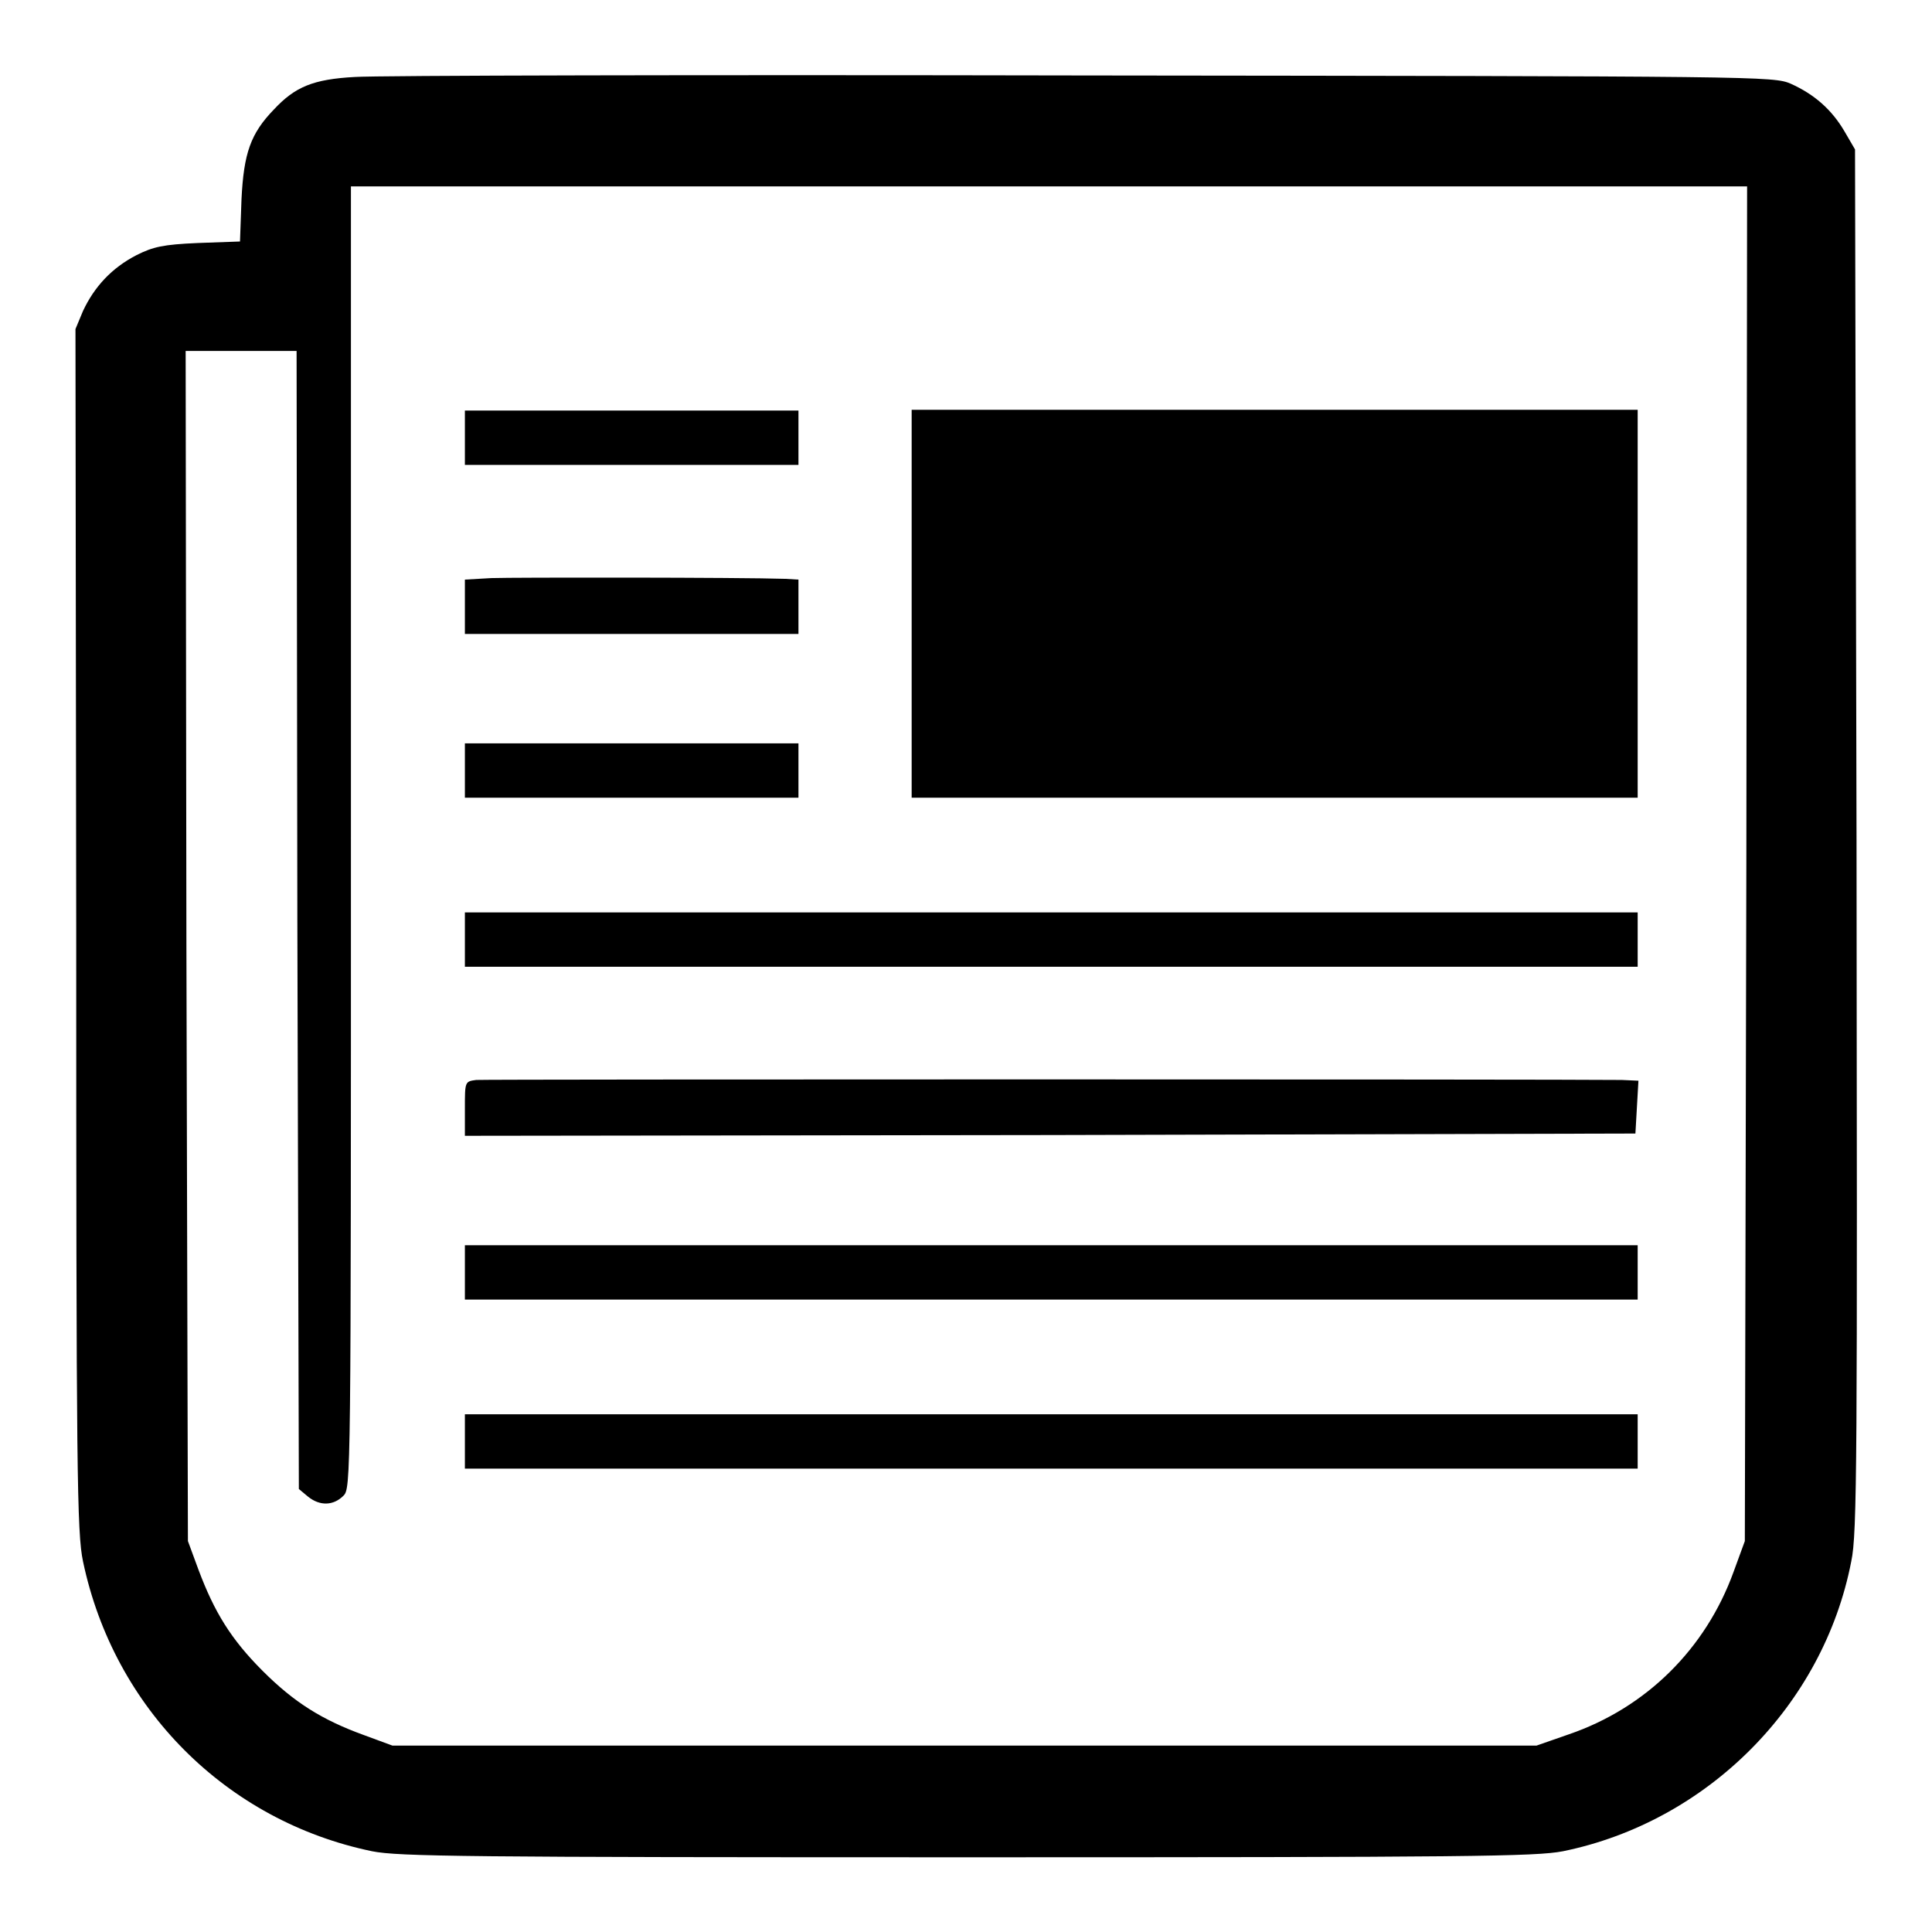
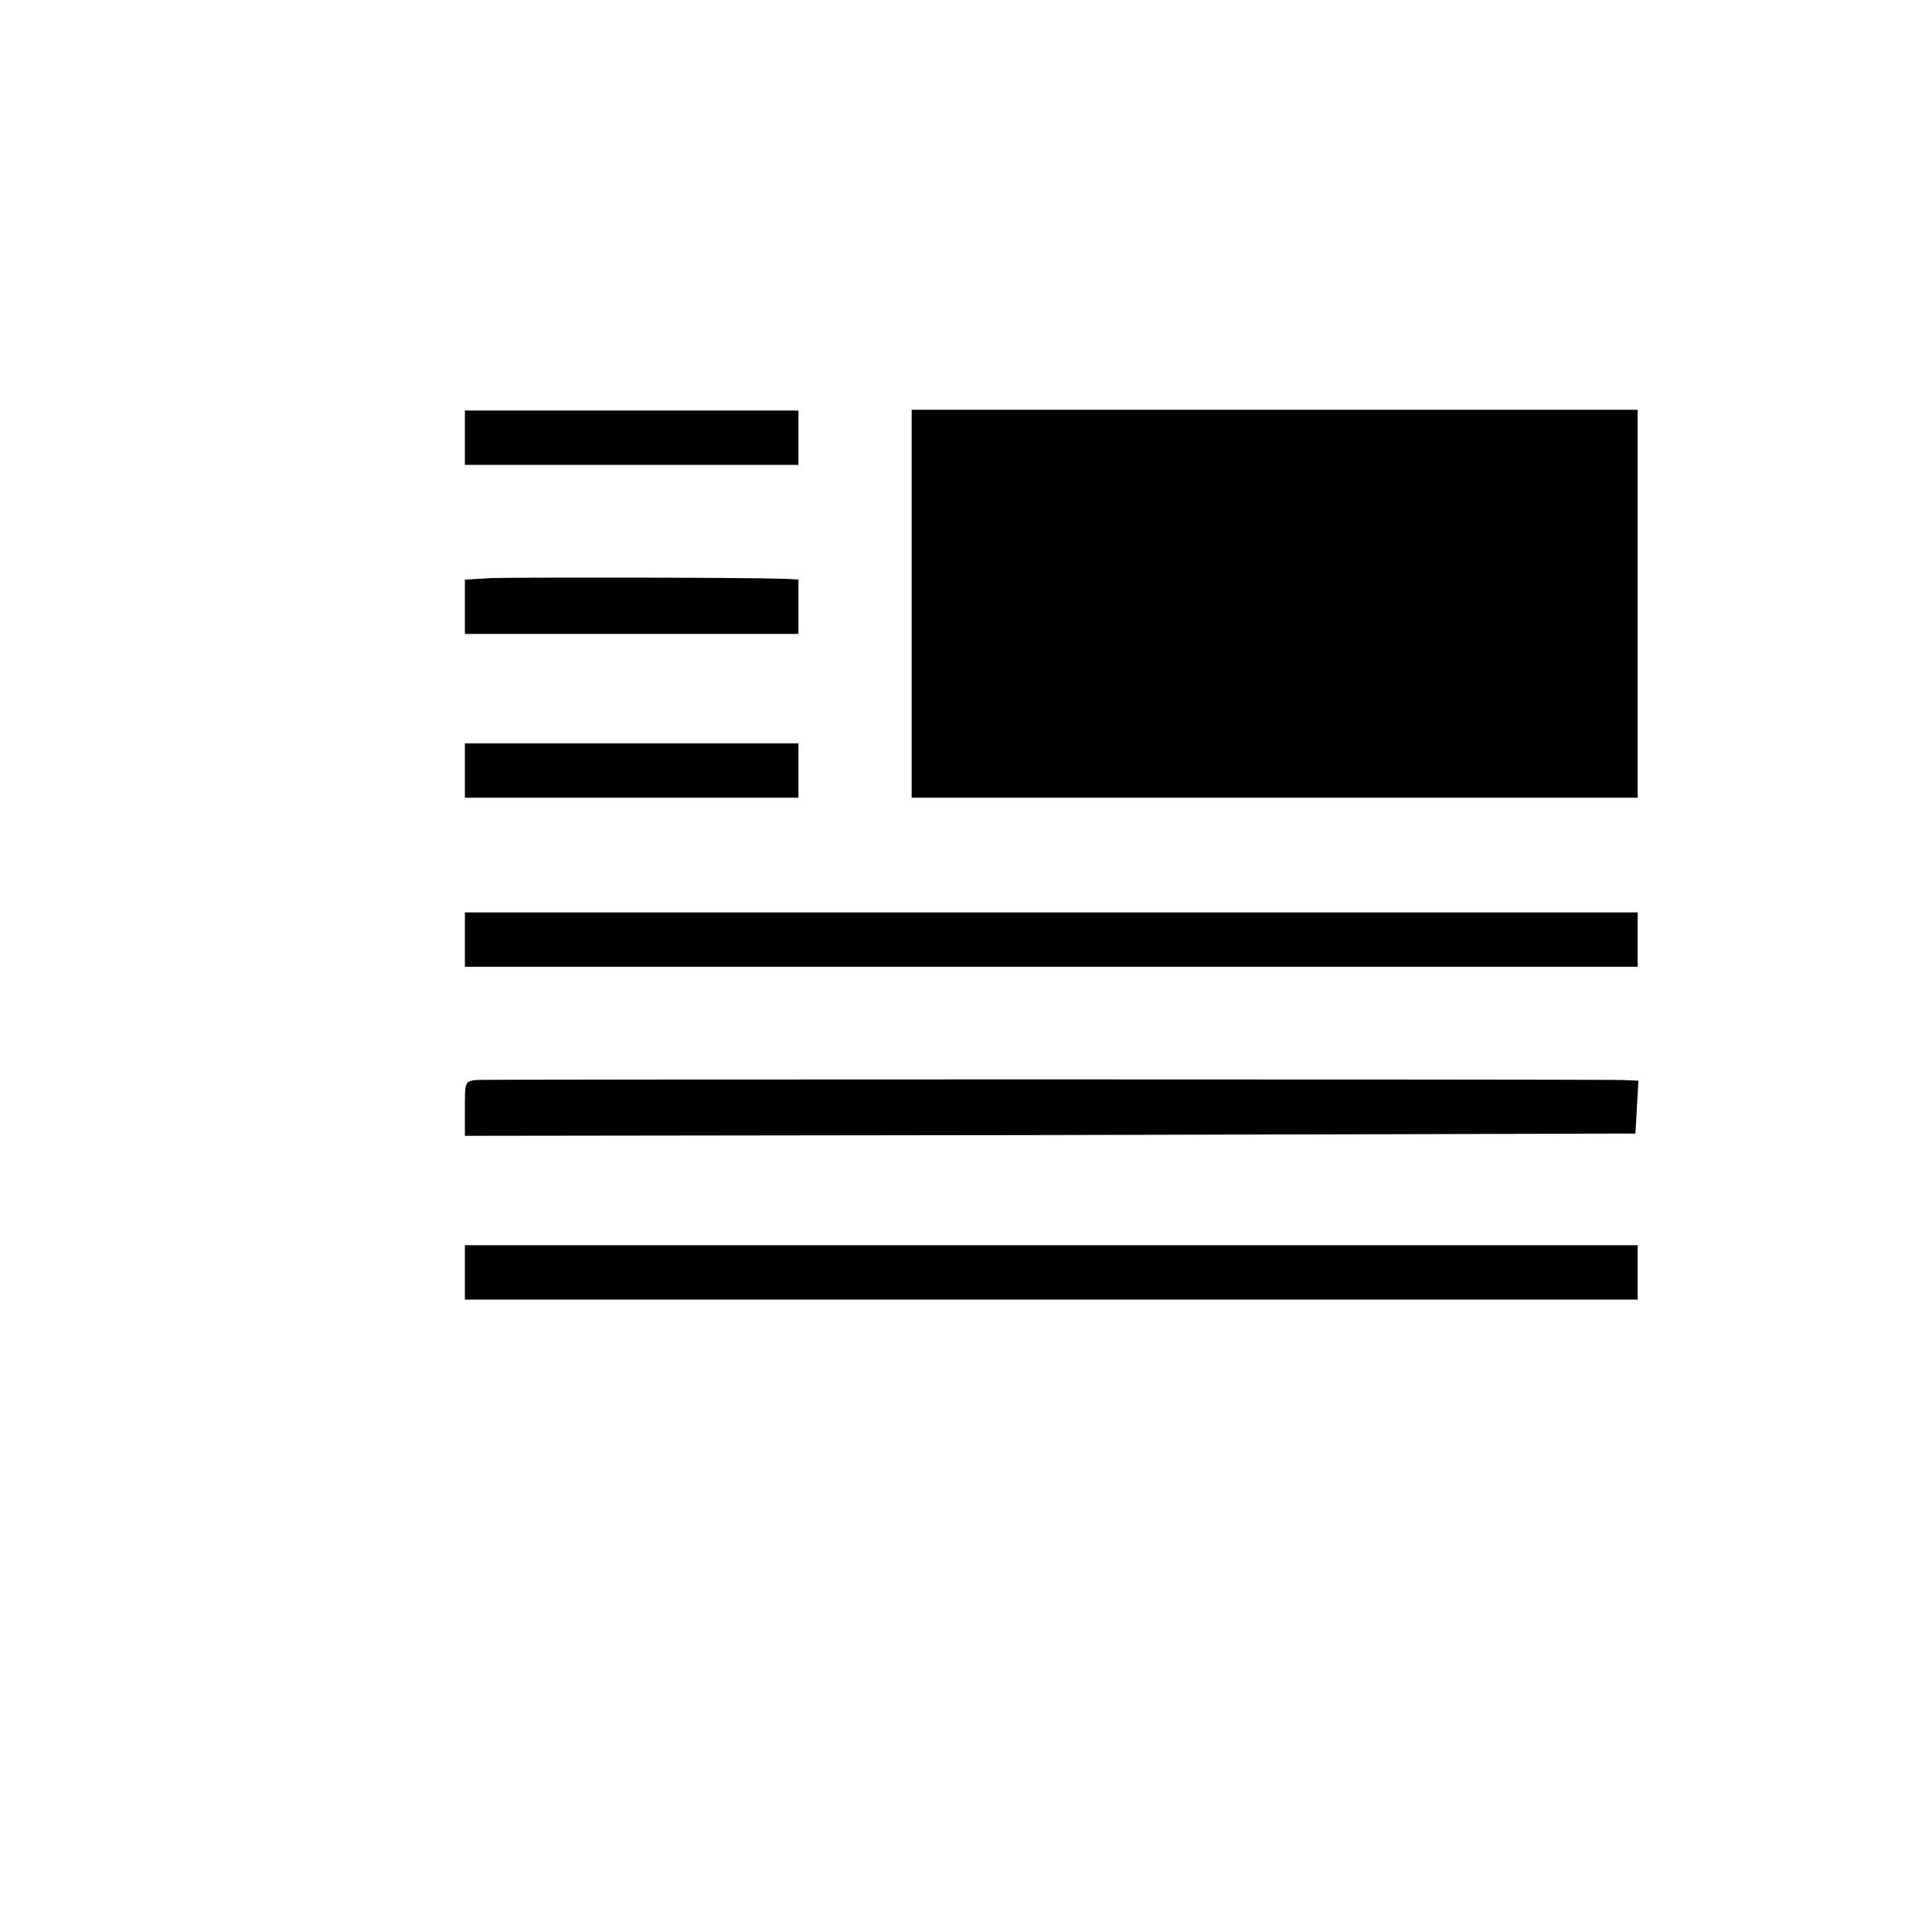
<svg xmlns="http://www.w3.org/2000/svg" version="1.1" x="0px" y="0px" viewBox="0 0 256 256" enable-background="new 0 0 256 256" xml:space="preserve">
  <g>
    <g>
      <g>
-         <path fill="#000000" d="M47,10.2c-5.5,0.3-7.9,1.3-10.7,4.3c-3.1,3.2-4,5.8-4.3,11.9l-0.2,5.6l-5.6,0.2c-4.6,0.2-5.9,0.5-8.1,1.6c-3.3,1.7-5.6,4.2-7.1,7.4L10,43.6l0.1,79.6c0,72.3,0.1,79.9,0.9,83.7c4.1,19.5,19,34.4,38.3,38.4c3.5,0.7,12.5,0.8,78.9,0.8s75.3-0.1,78.9-0.8c19.1-3.9,34.5-19.3,38.2-38.4c0.8-3.7,0.8-13.4,0.7-95.6l-0.2-91.5l-1.4-2.4c-1.7-2.9-4-4.9-7.1-6.3c-2.3-1-3.9-1-93.8-1.1C93.1,9.9,49.8,10,47,10.2z M231.4,114.4l-0.2,89.8l-1.5,4.1c-3.7,10.2-11.6,18-21.8,21.5l-4.3,1.5h-75.9H52l-3.8-1.4c-5.5-2-9.2-4.3-13.4-8.5c-4.2-4.2-6.4-7.8-8.5-13.4l-1.4-3.8l-0.2-78.9l-0.1-78.8H32h7.3l0.1,75.4l0.2,75.4l1.2,1c1.6,1.3,3.4,1.2,4.7-0.1c1-1,1-1.7,1-87.3V24.7H139h92.5L231.4,114.4z" />
        <path fill="#000000" d="M61.6,58v3.6h22.1h22.1V58v-3.6H83.7H61.6V58z" />
        <path fill="#000000" d="M120.8,80v25.7h48.1H217V80V54.3h-48.1h-48.1V80z" />
        <path fill="#000000" d="M65.1,76.6l-3.5,0.2v3.6v3.6h22.1h22.1v-3.6v-3.6l-1.7-0.1C98.2,76.5,68,76.5,65.1,76.6z" />
        <path fill="#000000" d="M61.6,102.1v3.6h22.1h22.1v-3.6v-3.6H83.7H61.6V102.1z" />
        <path fill="#000000" d="M61.6,124.5v3.6h77.7H217v-3.6v-3.6h-77.7H61.6V124.5z" />
        <path fill="#000000" d="M63.1,143.1c-1.5,0.2-1.5,0.2-1.5,3.8v3.6l77.6-0.1l77.5-0.2l0.2-3.5l0.2-3.5l-2.2-0.1C206.6,143,64.2,143,63.1,143.1z" />
        <path fill="#000000" d="M61.6,168.6v3.6h77.7H217v-3.6V165h-77.7H61.6V168.6z" />
-         <path fill="#000000" d="M61.6,191v3.6h77.7H217V191v-3.6h-77.7H61.6V191z" />
      </g>
    </g>
  </g>
</svg>